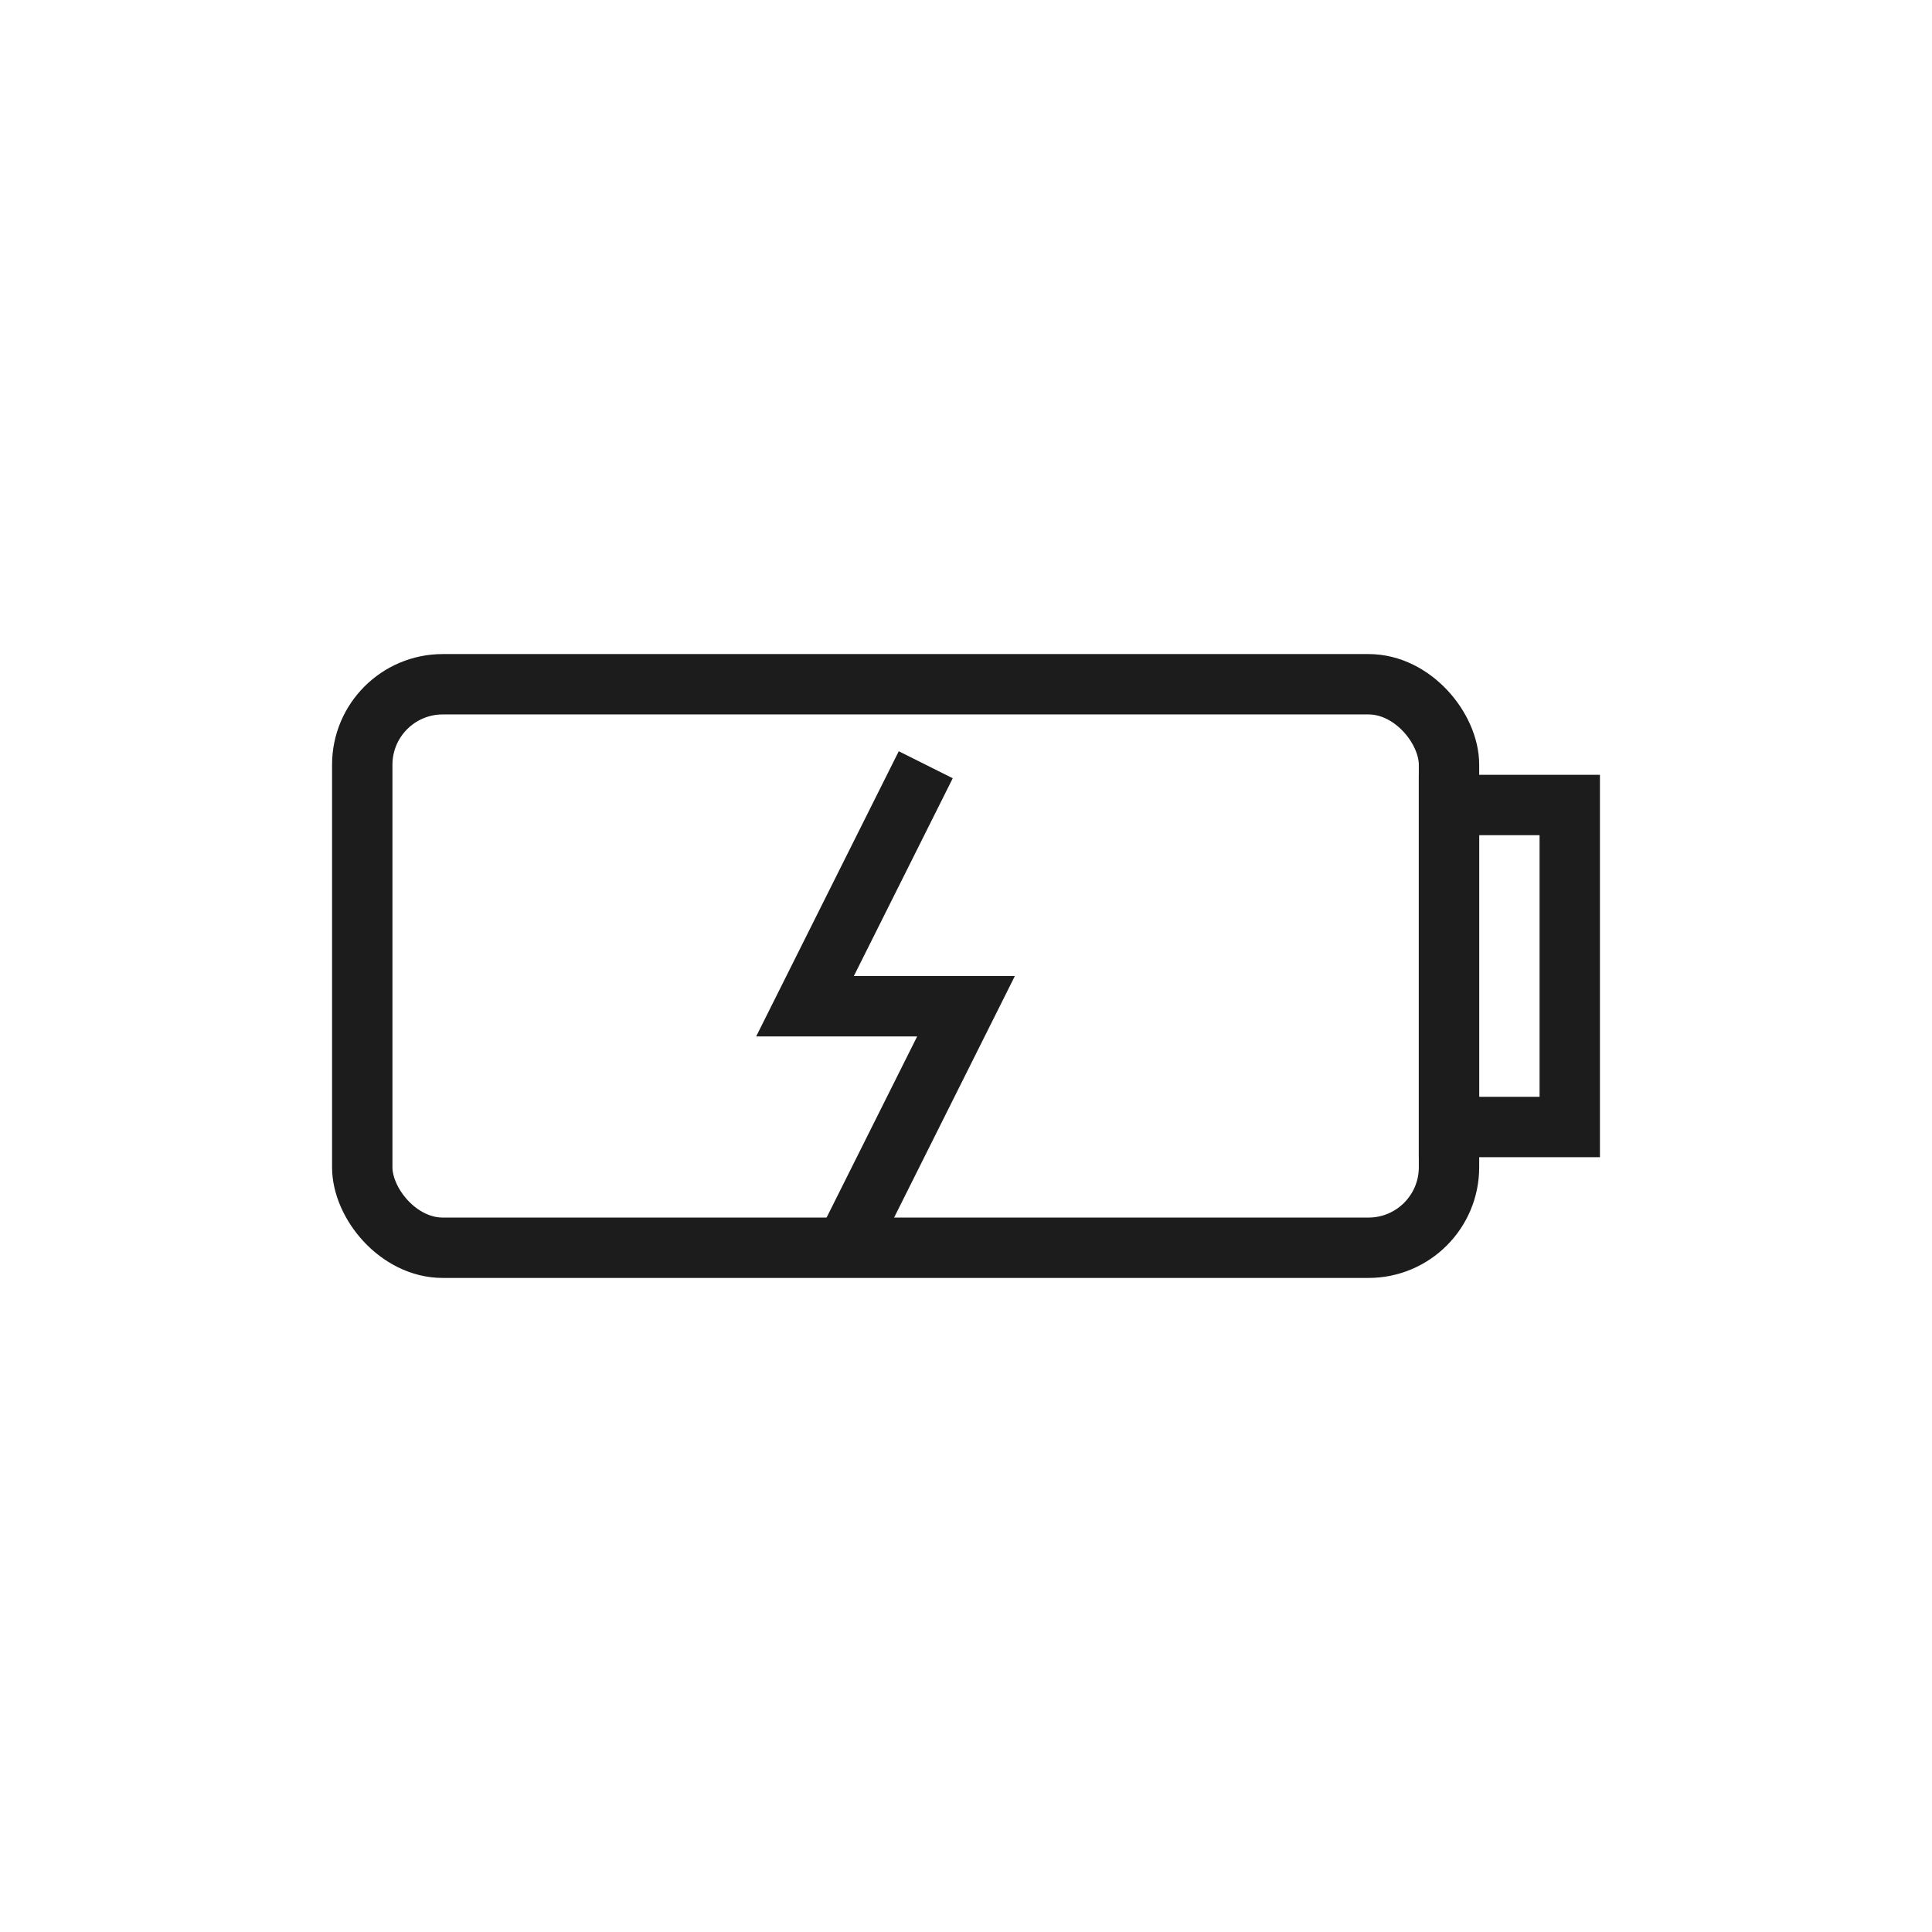
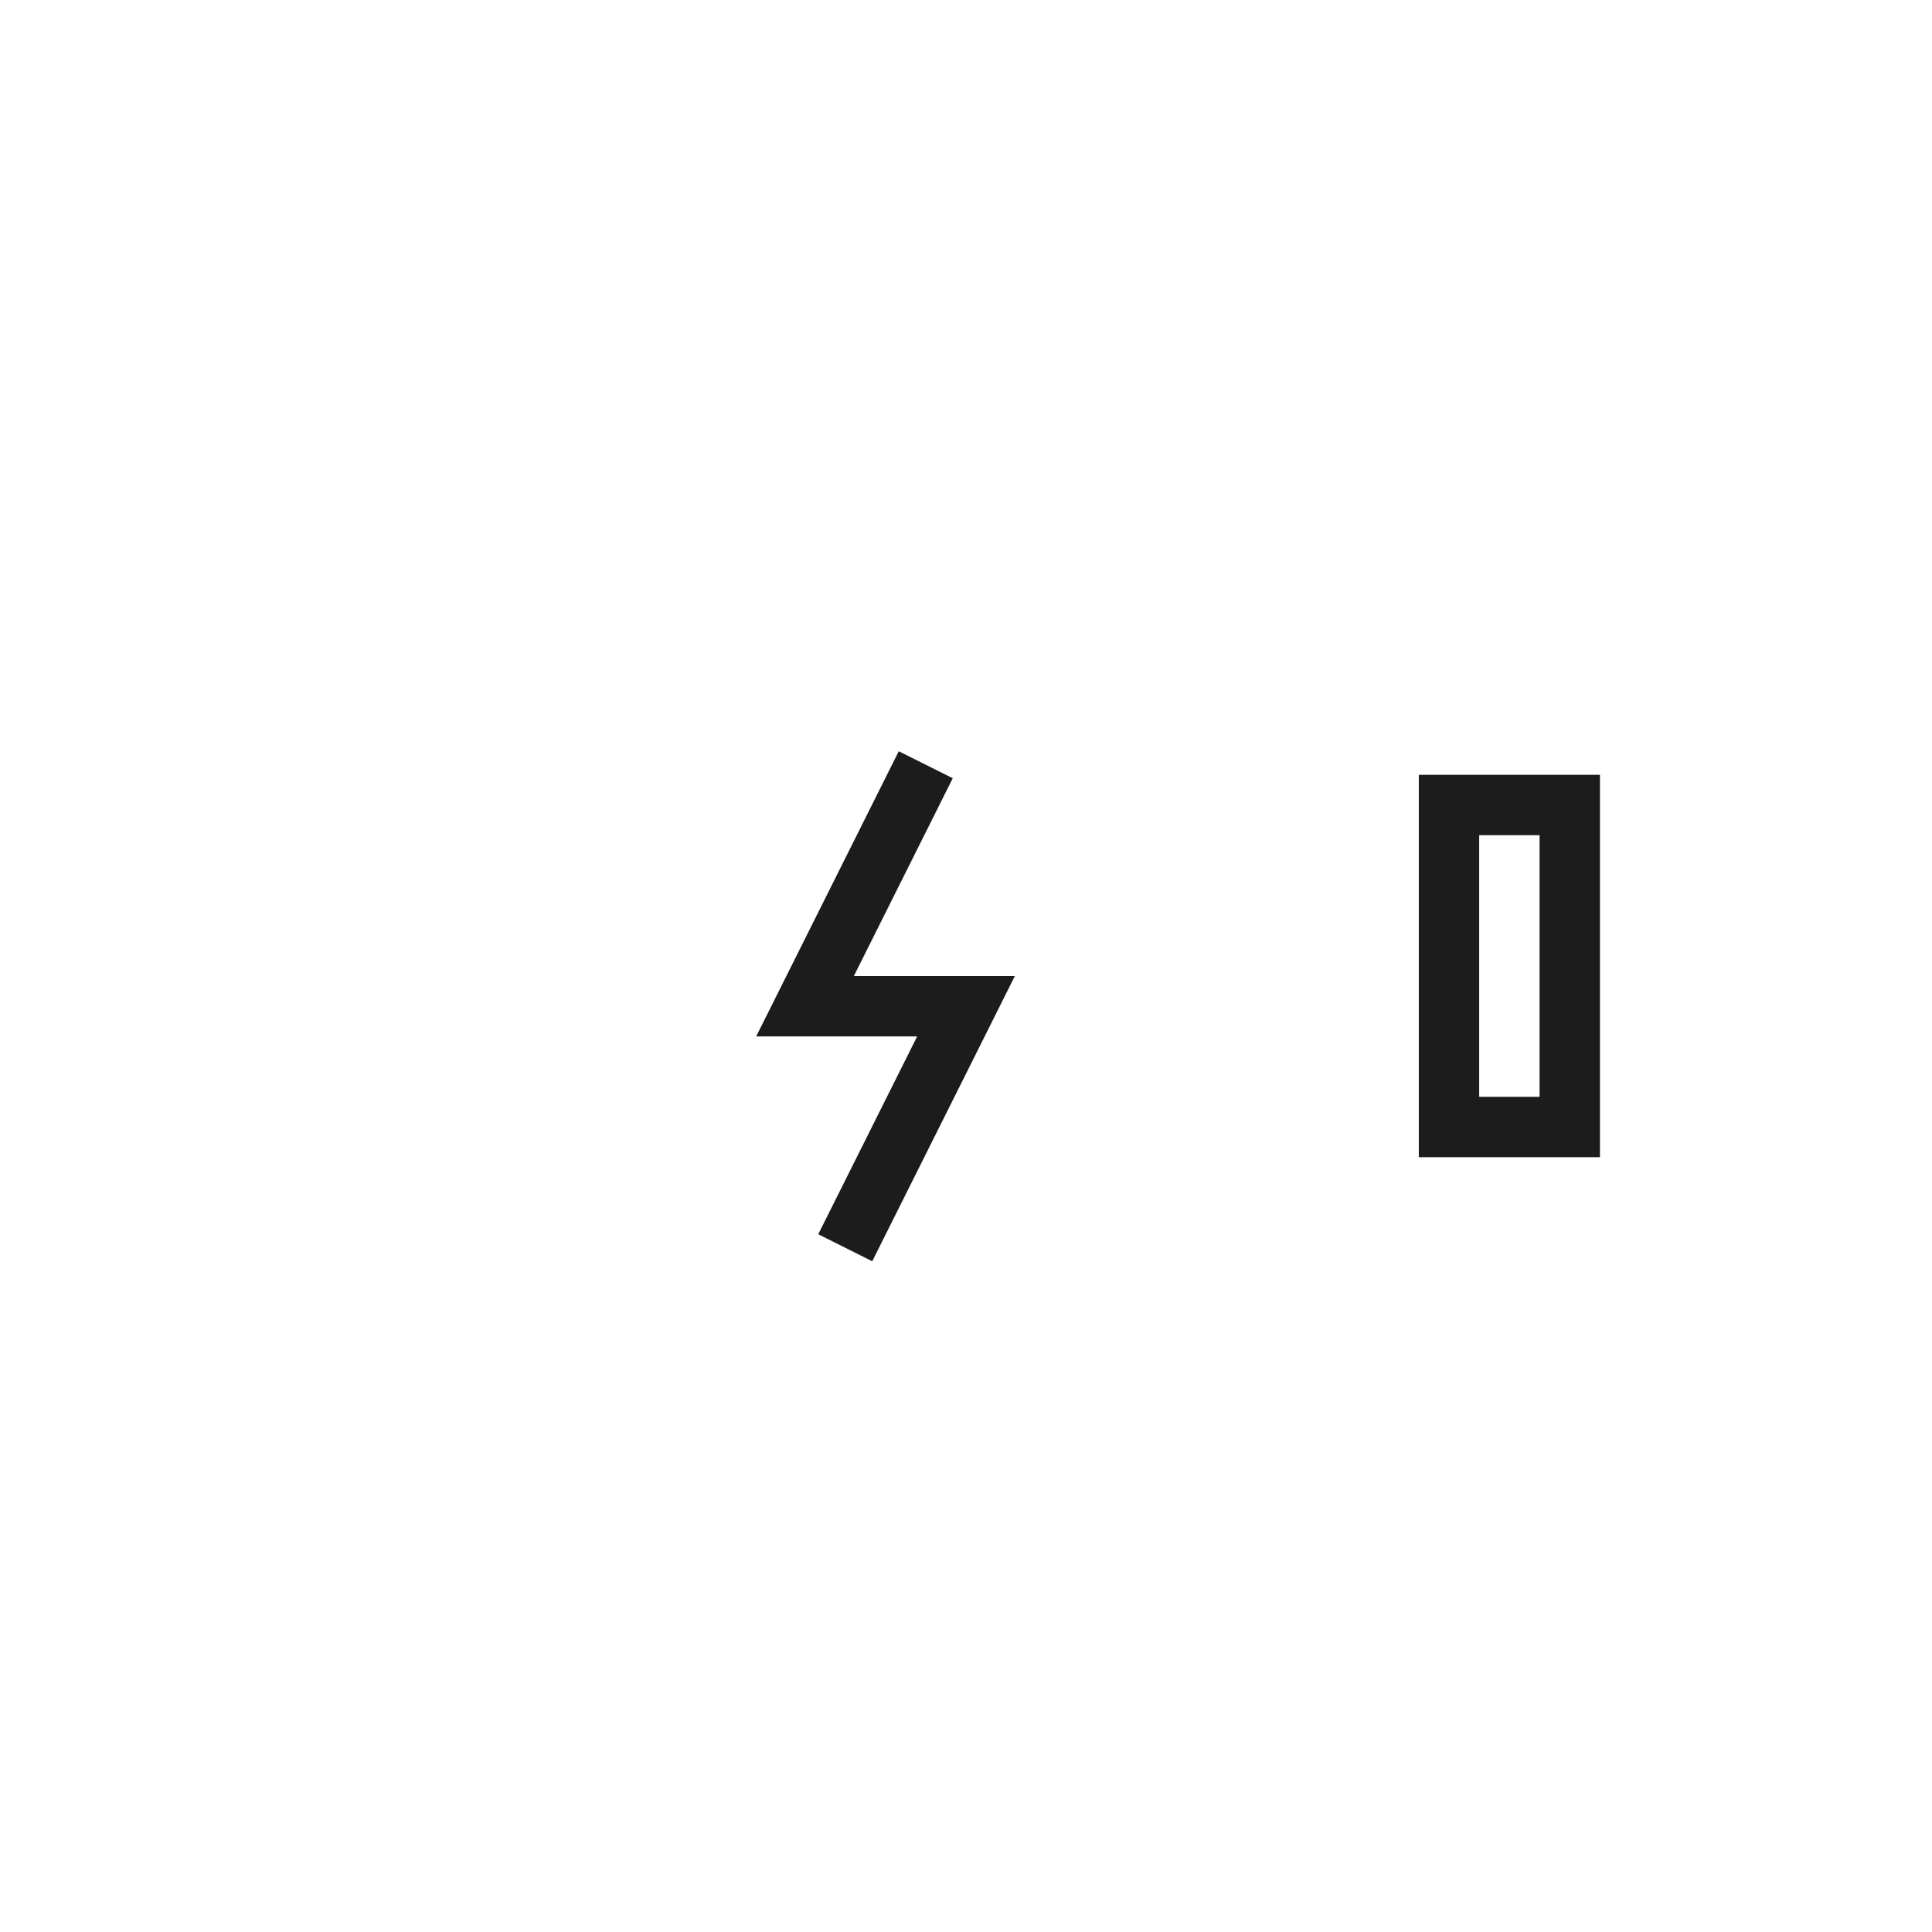
<svg xmlns="http://www.w3.org/2000/svg" width="96" height="96" viewBox="0 0 96 96">
  <g fill="none" stroke="#1C1C1C" stroke-width="3">
-     <rect x="18" y="34" width="54" height="28" rx="4" />
    <rect x="72" y="40" width="6" height="16" />
    <path d="M46 38 L40 50 H48 L42 62" />
  </g>
</svg>